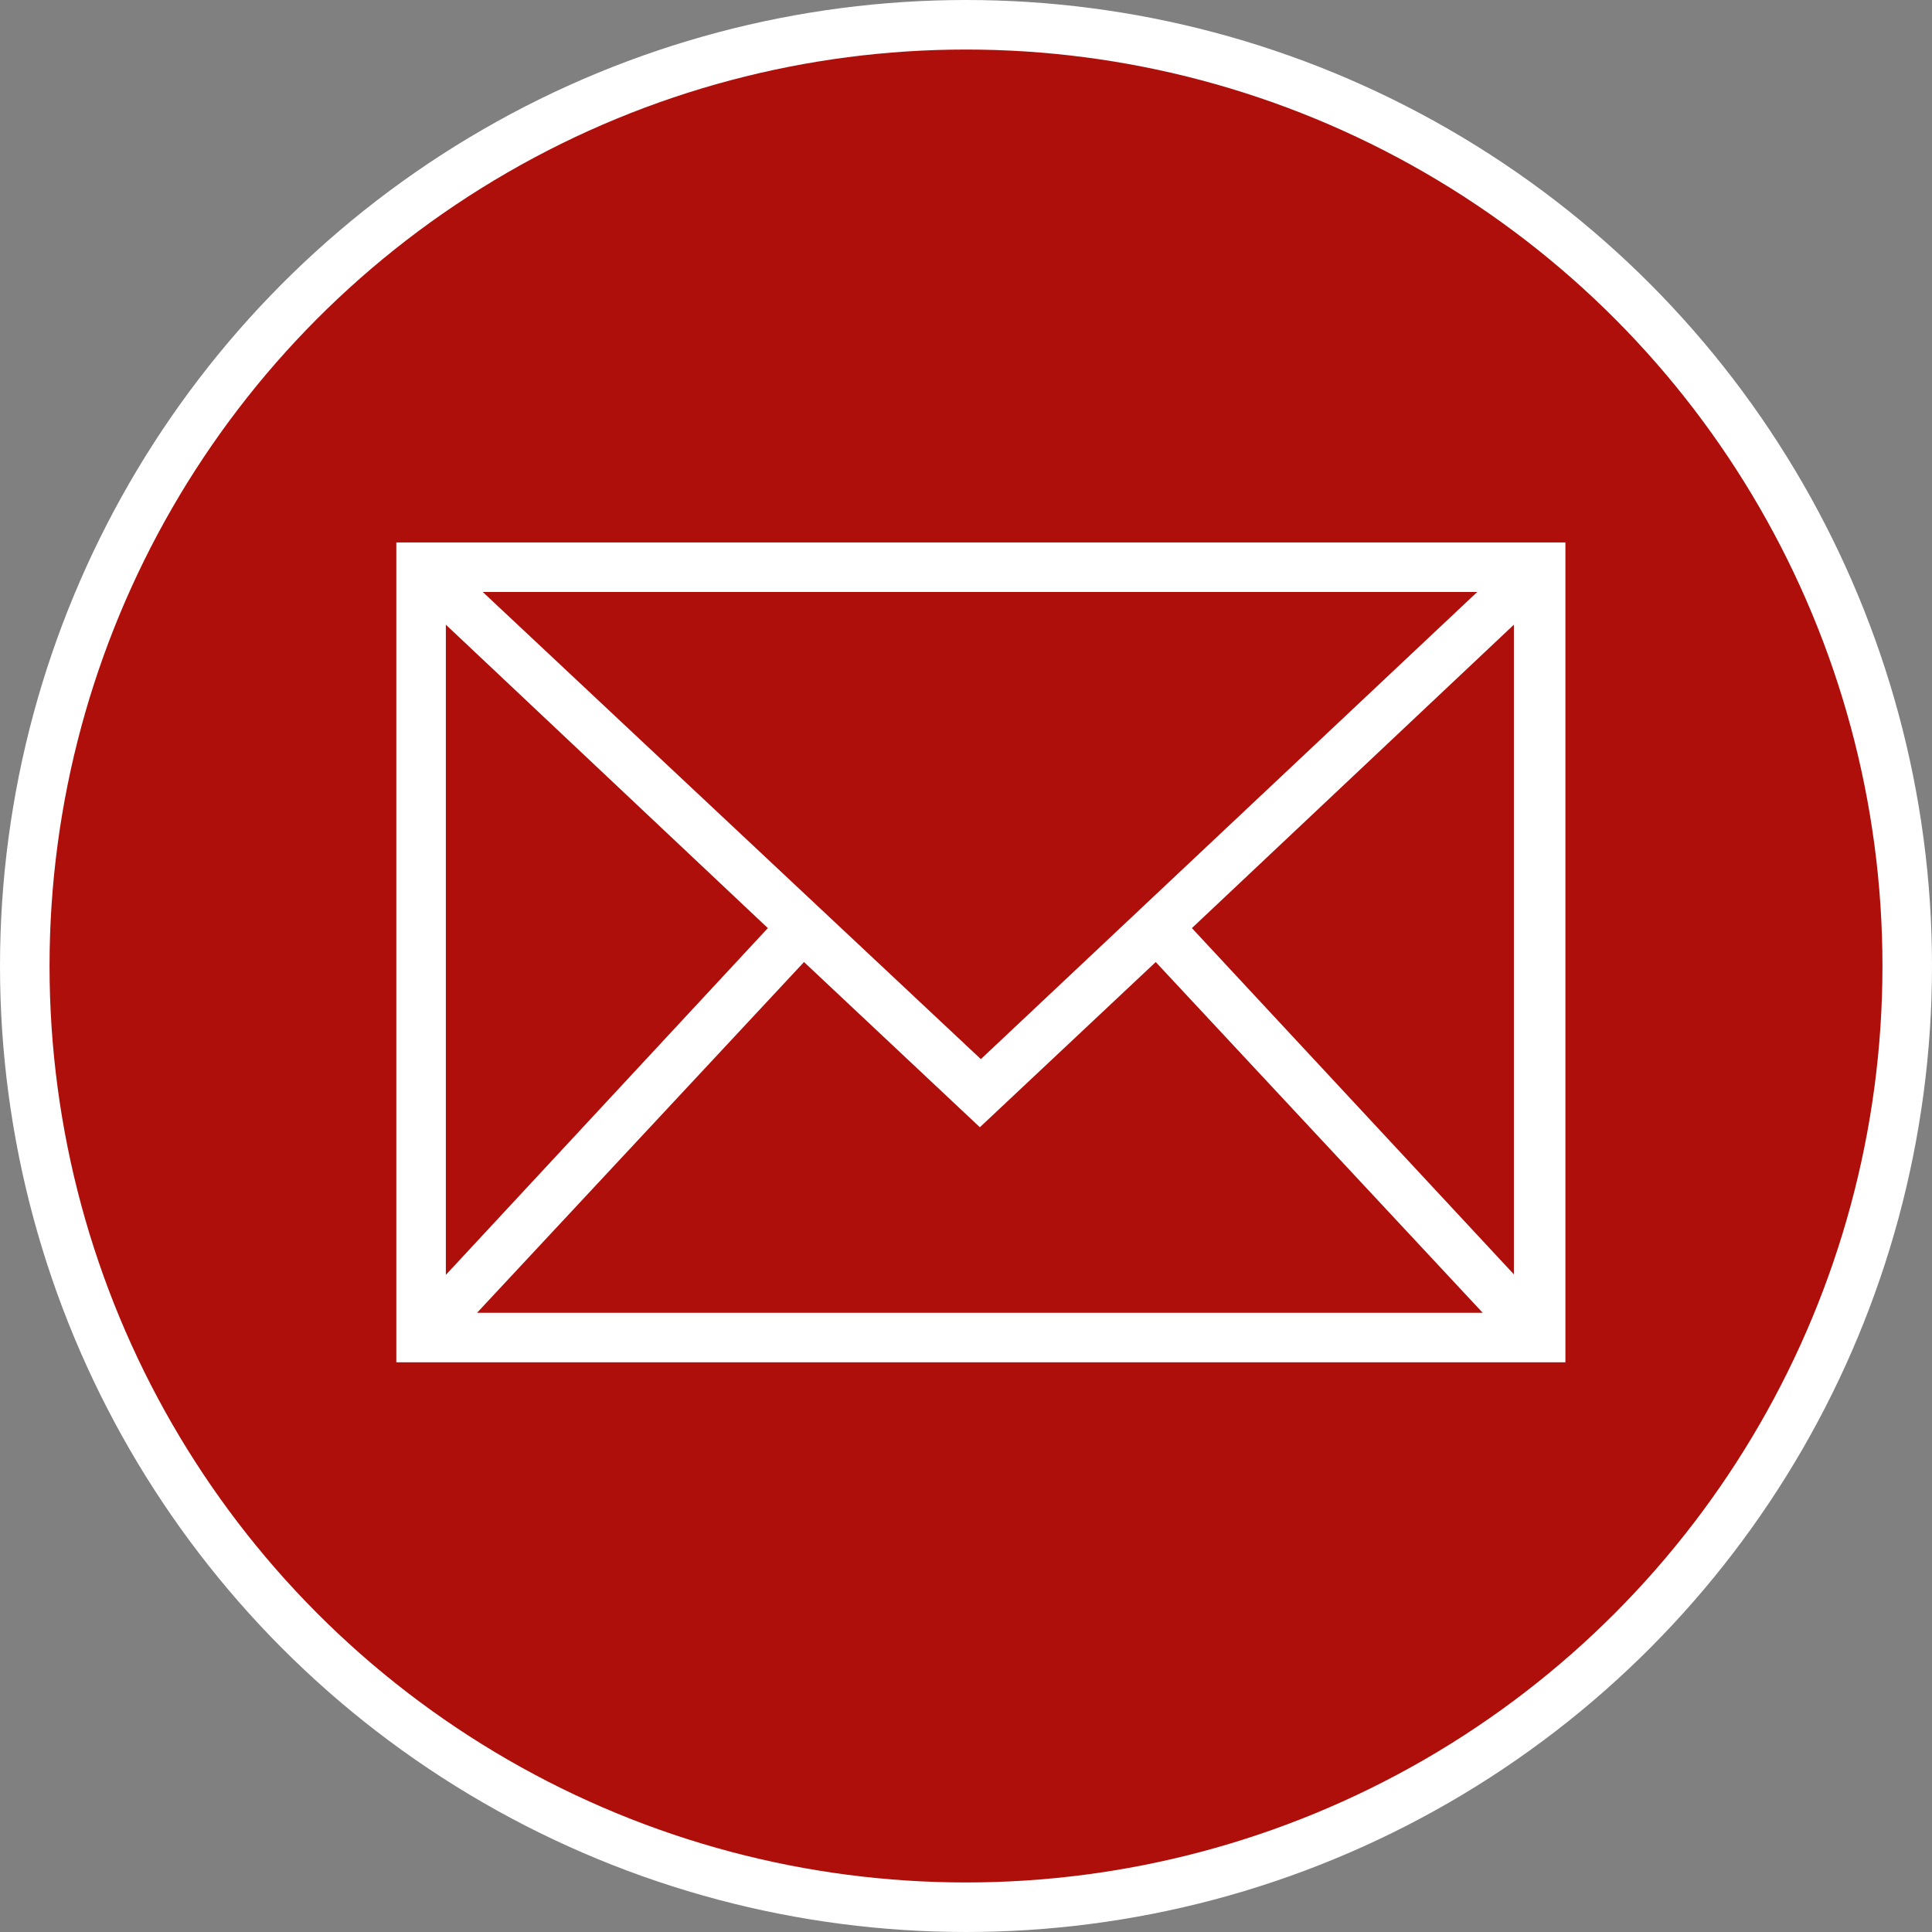
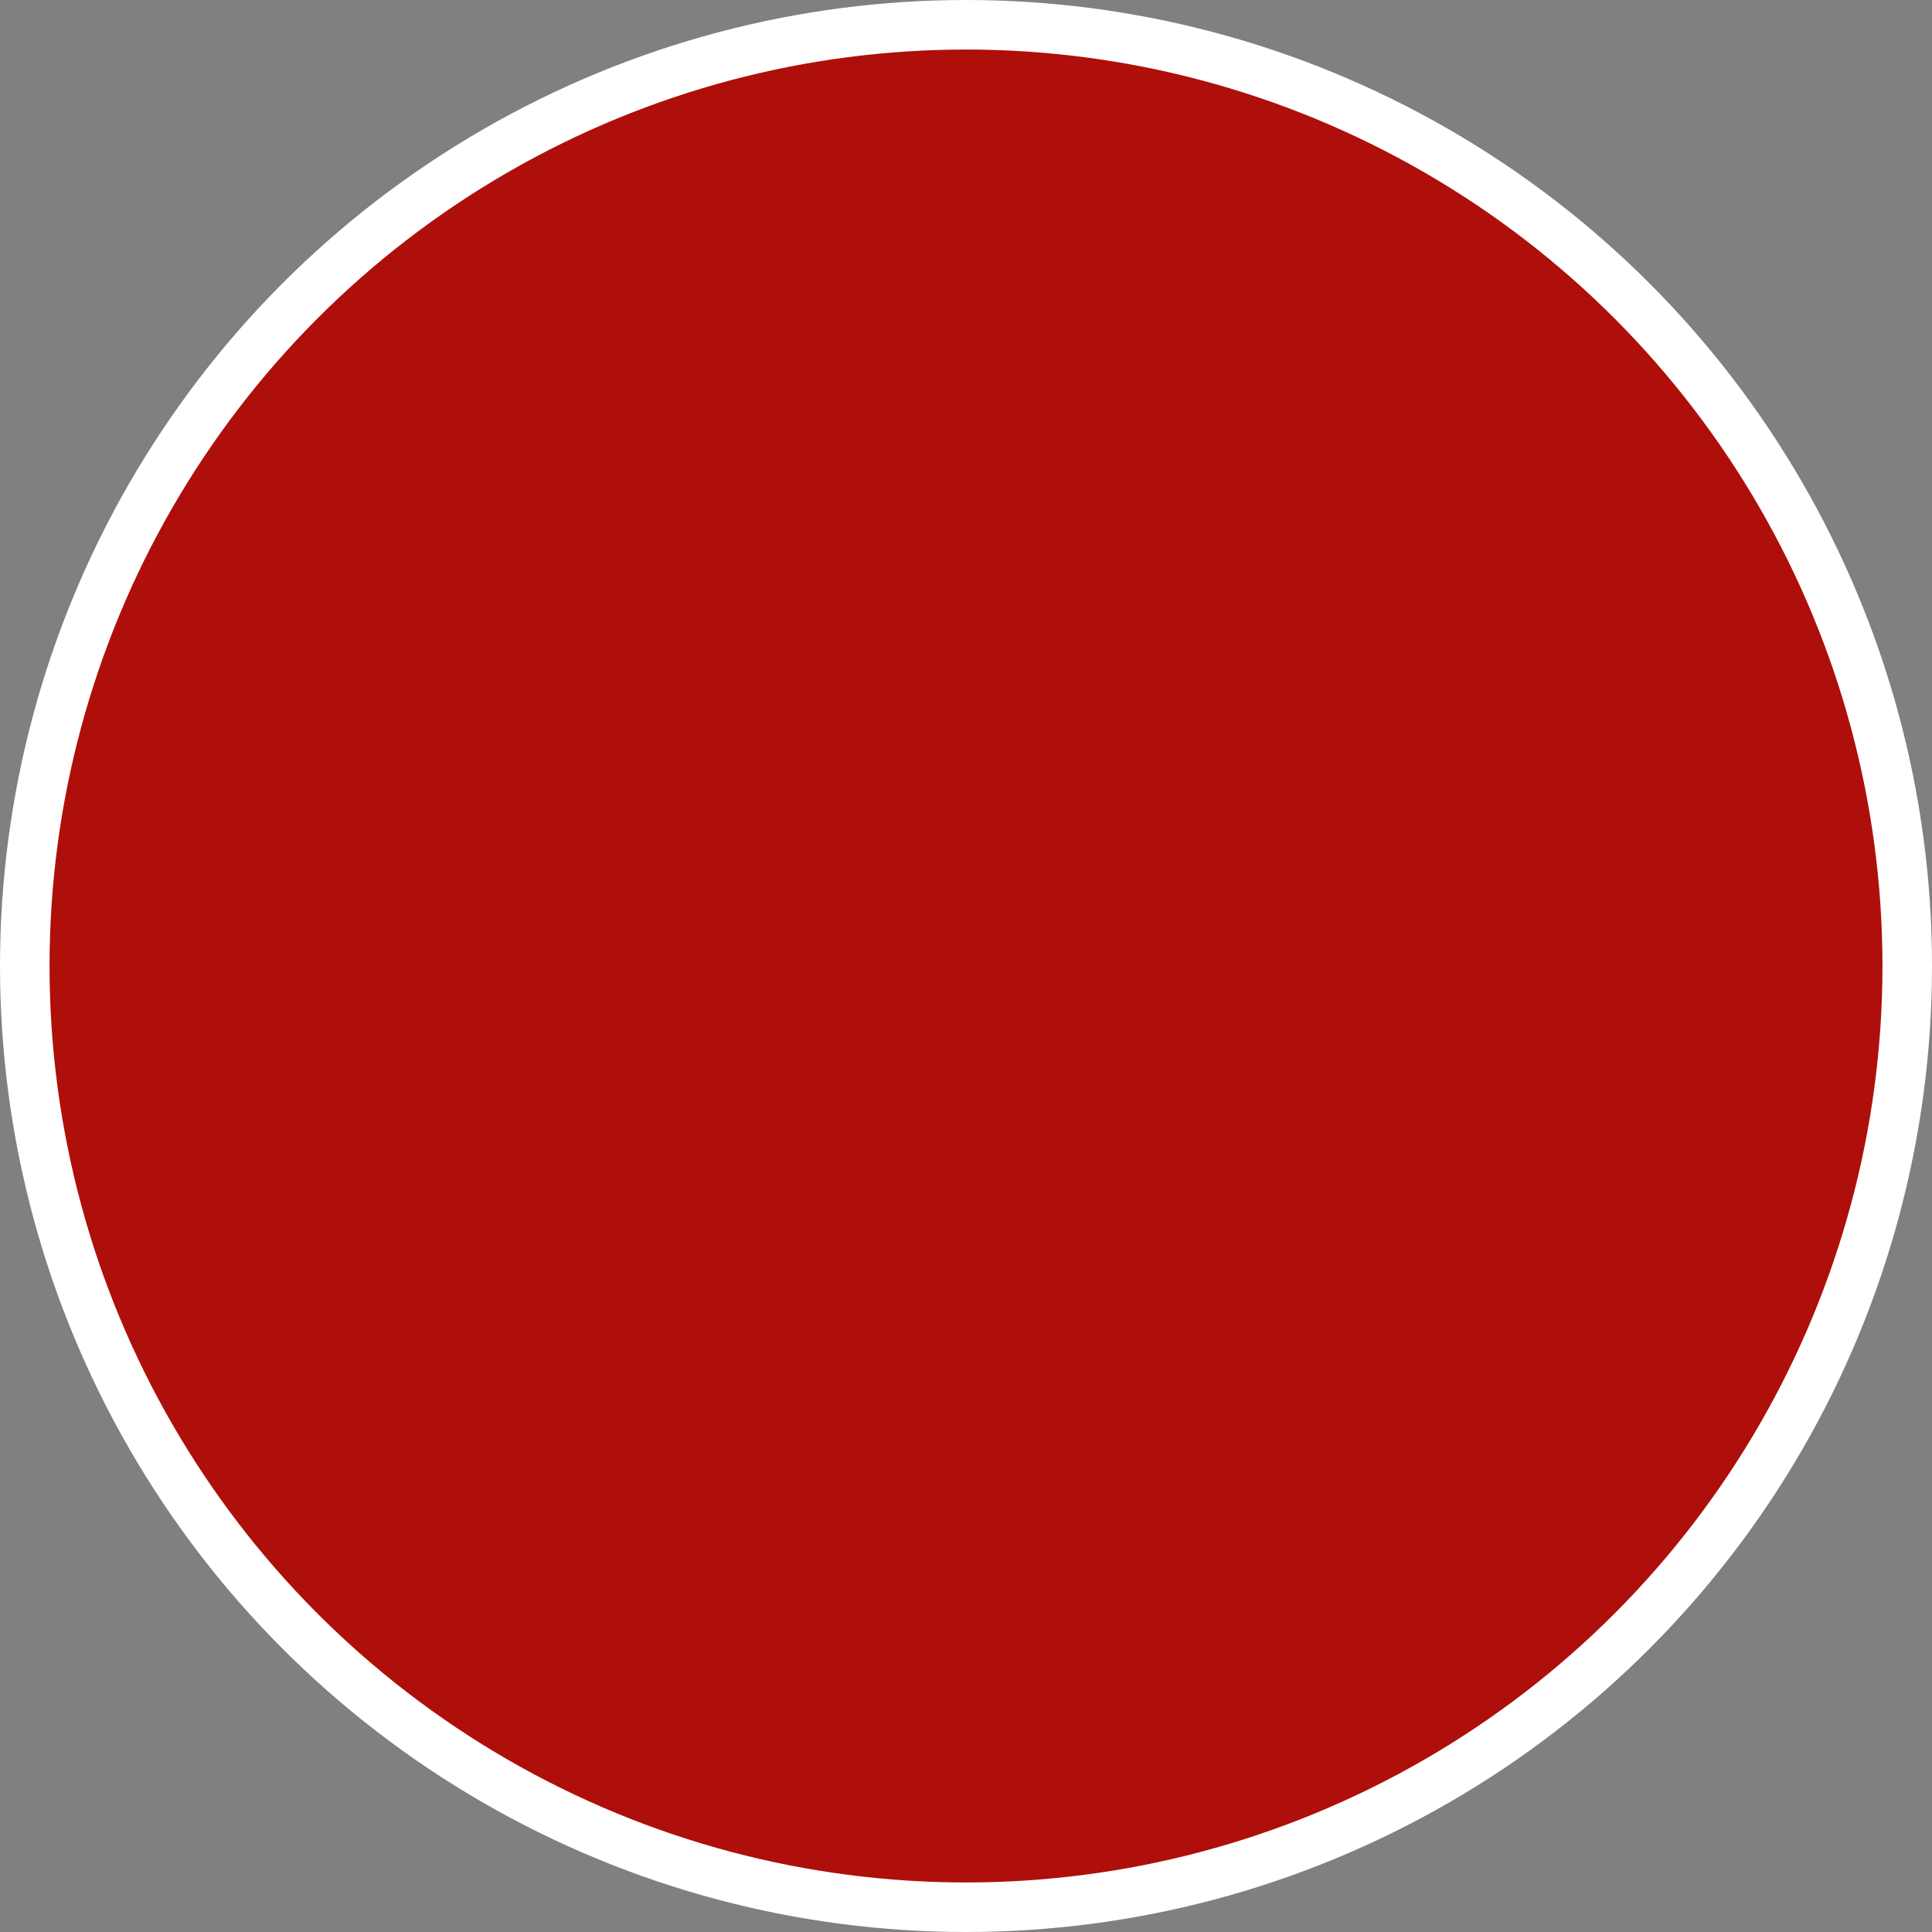
<svg xmlns="http://www.w3.org/2000/svg" viewBox="0 0 78 78">
  <rect x="0" y="0" width="78" height="78" fill="#808080" stroke="none" />
  <defs>
    <style>.cls-1{fill:#ae0f0a;stroke:#fff;stroke-miterlimit:10;stroke-width:2px;}.cls-2{fill:#fff;}</style>
  </defs>
  <title>Element 74</title>
  <g id="Ebene_2" data-name="Ebene 2">
    <g id="P7_1280" data-name="P7 1280">
      <circle class="cls-1" cx="39" cy="39" r="38" />
-       <path class="cls-2" d="M16,21.9V55h47.2V21.9Zm23.6,20.86L19.49,23.9H59.64ZM31,37.47l-13,14V25.22Zm1.46,1.37,7.1,6.67,7.1-6.67L59.86,53H19.26Zm15.66-1.37,13-12.25V51.45Z" />
    </g>
  </g>
</svg>